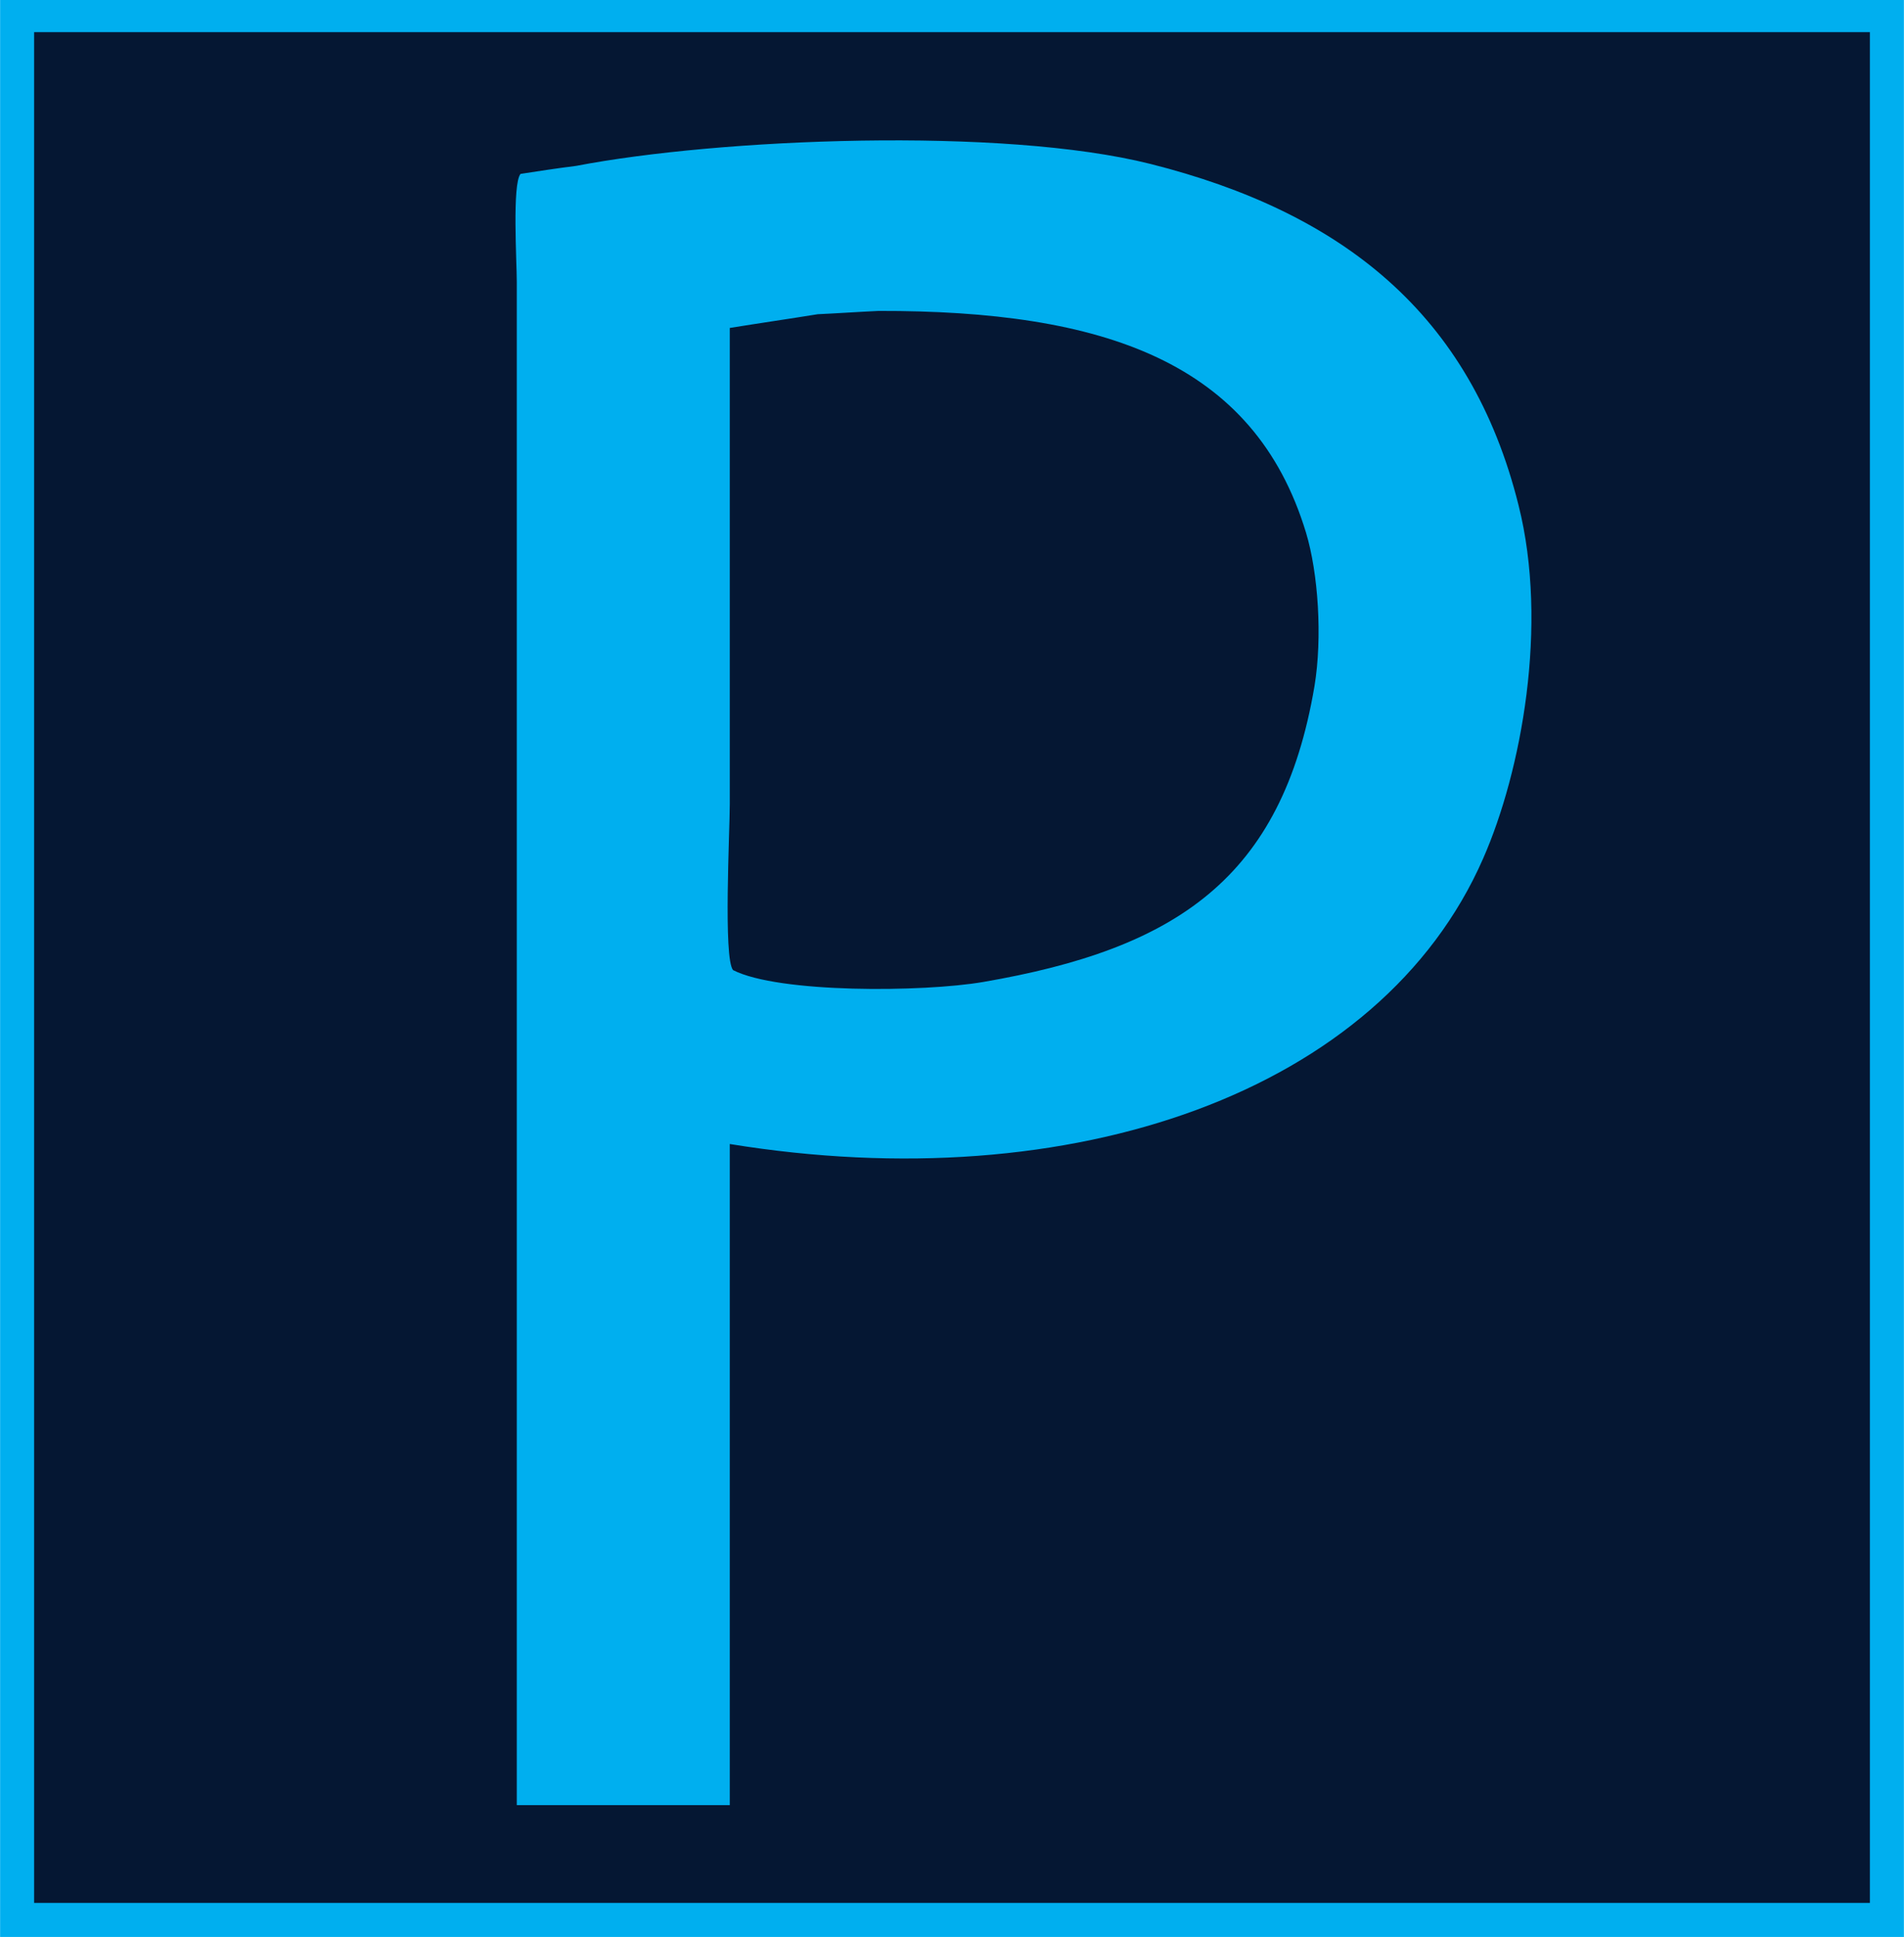
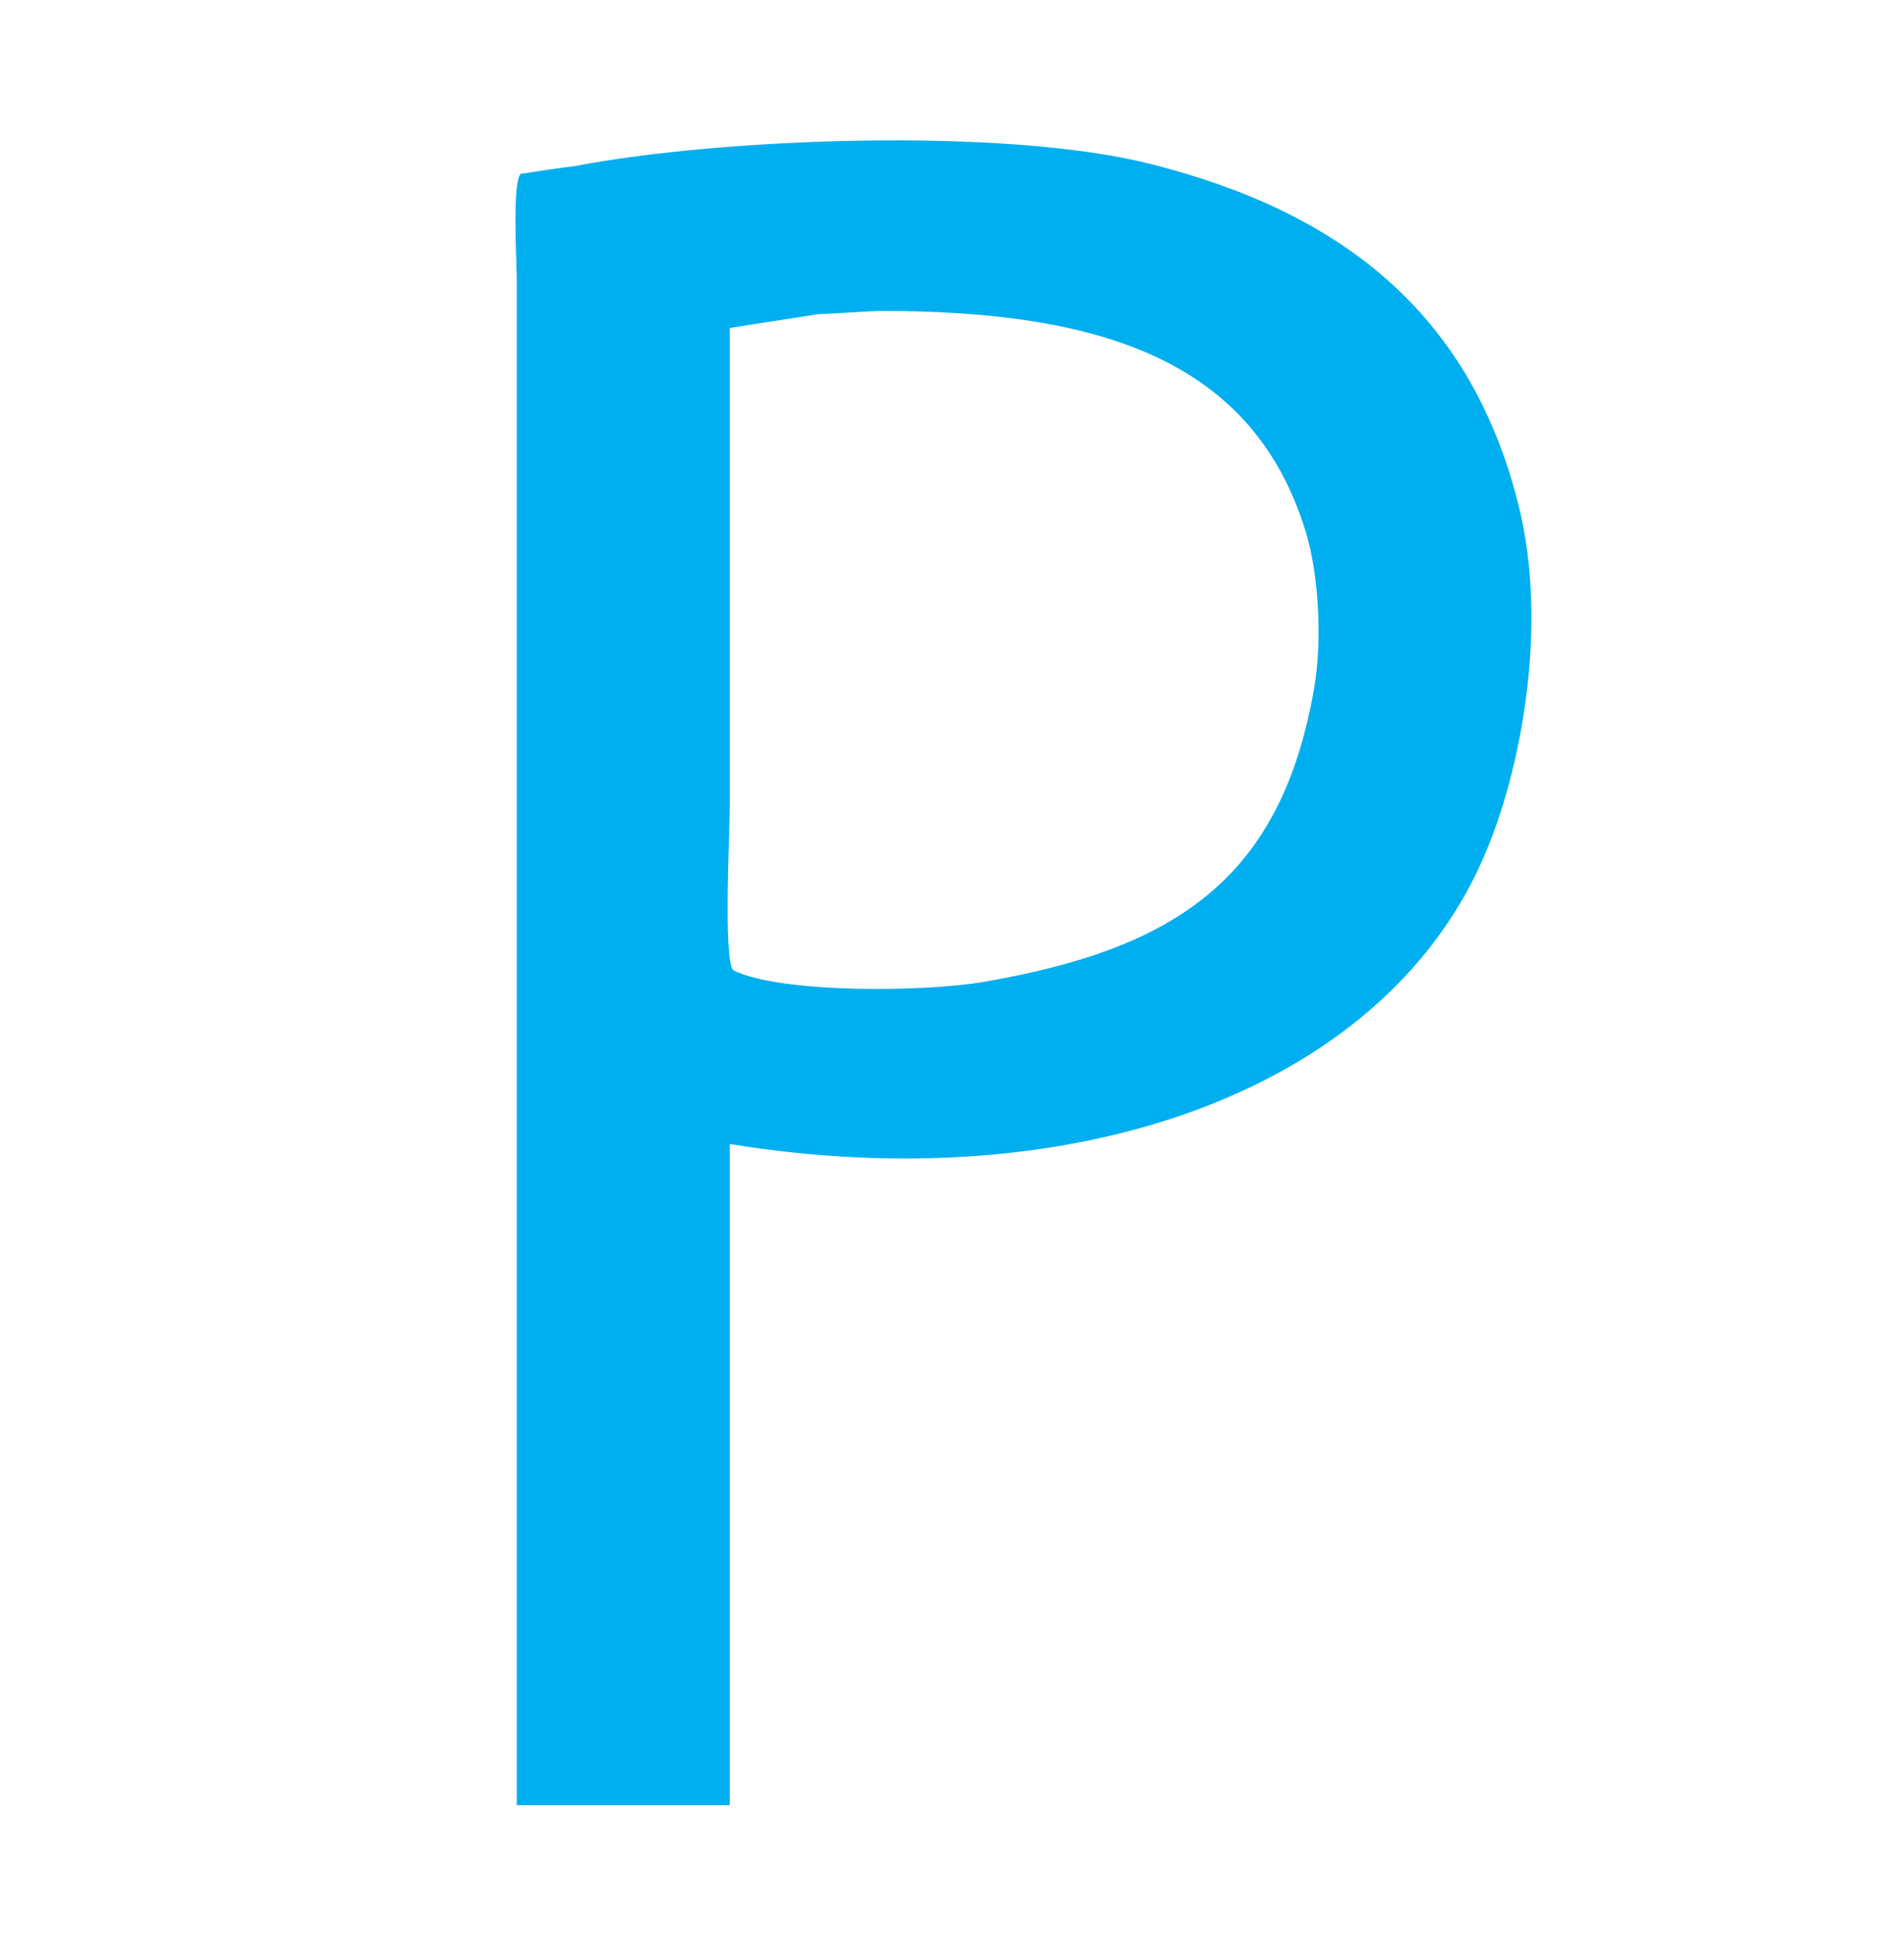
<svg xmlns="http://www.w3.org/2000/svg" xml:space="preserve" width="3.757in" height="3.82in" version="1.1" style="shape-rendering:geometricPrecision; text-rendering:geometricPrecision; image-rendering:optimizeQuality; fill-rule:evenodd; clip-rule:evenodd" viewBox="0 0 4031 4099">
  <defs>
    <style type="text/css">
   
    .fil1 {fill:#00AFEF}
    .fil0 {fill:#051733}
   
  </style>
  </defs>
  <g id="Layer_x0020_1">
-     <path class="fil0" d="M4 4c1341,0 2682,0 4023,0 0,1360 0,2721 0,4082 -1341,0 -2682,0 -4023,0 0,-1361 0,-2722 0,-4082z" />
-     <path class="fil1" d="M0 0c1343,0 2687,0 4031,0 0,1366 0,2733 0,4099 -1344,0 -2688,0 -4031,0 0,-1366 0,-2733 0,-4099zm72 68c0,1320 0,2640 0,3959 1295,0 2591,0 3887,0 0,-1319 0,-2639 0,-3959 -1296,0 -2592,0 -3887,0z" />
-     <path class="fil1" d="M1860 658c-43,2 -86,5 -129,7 -62,10 -124,19 -186,29 0,336 0,672 0,1008 0,57 -14,327 7,351 96,49 402,47 530,25 407,-70 632,-218 701,-626 17,-103 8,-239 -18,-325 -110,-362 -429,-470 -905,-469zm-315 3162c-150,0 -300,0 -451,0 0,-856 0,-1712 0,-2568 0,-218 0,-437 0,-655 0,-43 -10,-208 8,-229 39,-6 78,-12 118,-17 302,-58 902,-83 1216,-4 405,102 678,317 779,722 64,254 6,564 -75,748 -217,495 -870,722 -1595,604 0,466 0,933 0,1399z" />
+     <path class="fil1" d="M1860 658c-43,2 -86,5 -129,7 -62,10 -124,19 -186,29 0,336 0,672 0,1008 0,57 -14,327 7,351 96,49 402,47 530,25 407,-70 632,-218 701,-626 17,-103 8,-239 -18,-325 -110,-362 -429,-470 -905,-469m-315 3162c-150,0 -300,0 -451,0 0,-856 0,-1712 0,-2568 0,-218 0,-437 0,-655 0,-43 -10,-208 8,-229 39,-6 78,-12 118,-17 302,-58 902,-83 1216,-4 405,102 678,317 779,722 64,254 6,564 -75,748 -217,495 -870,722 -1595,604 0,466 0,933 0,1399z" />
  </g>
</svg>